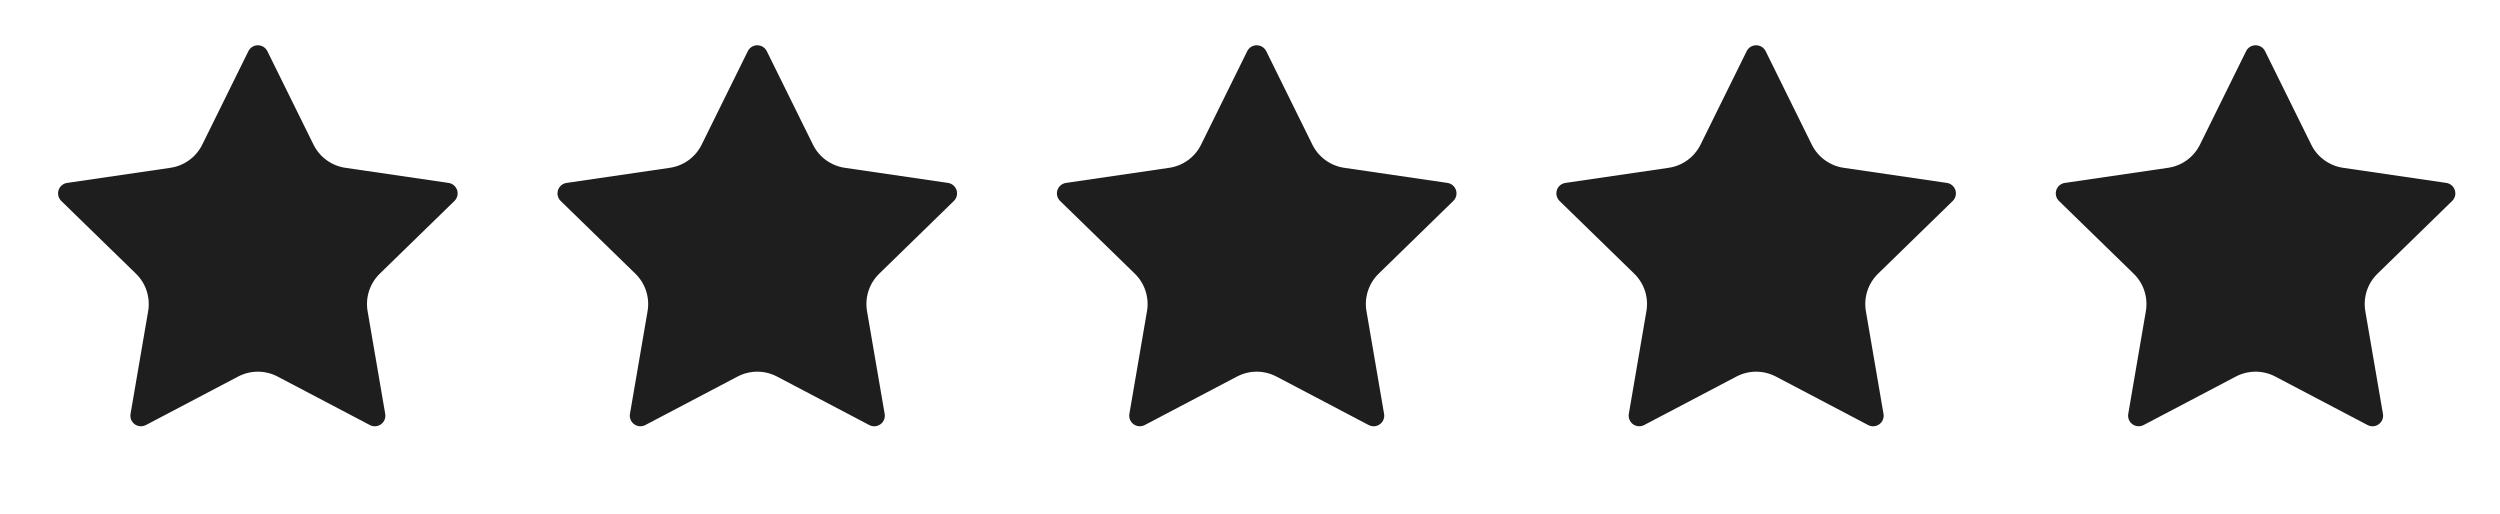
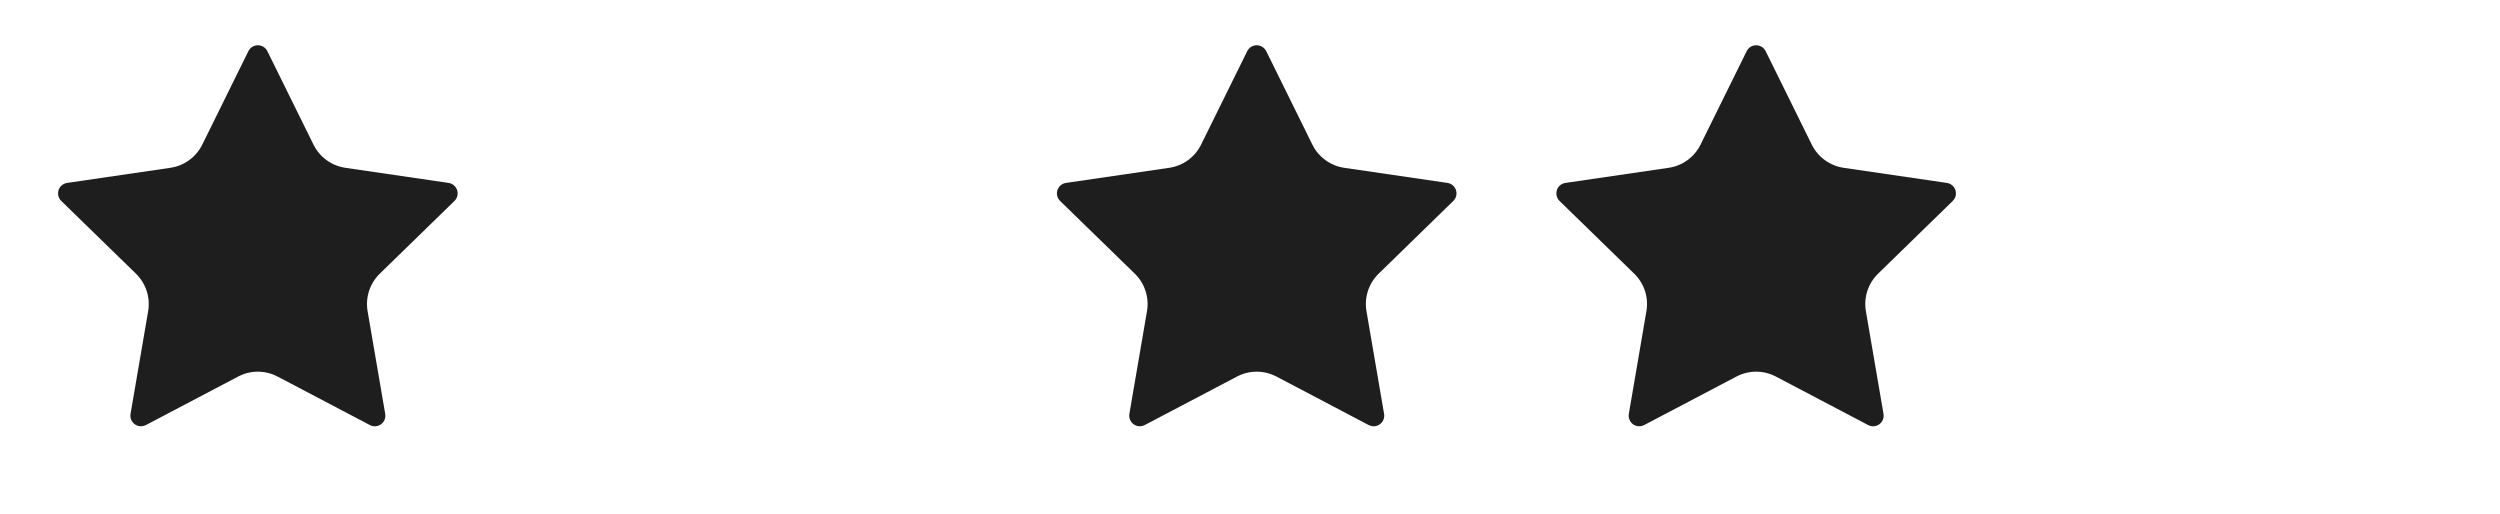
<svg xmlns="http://www.w3.org/2000/svg" width="73" height="15" viewBox="0 0 73 15" fill="none">
  <path d="M7.253 1.494C7.278 1.442 7.318 1.399 7.367 1.368C7.416 1.338 7.472 1.322 7.53 1.322C7.587 1.322 7.644 1.338 7.693 1.368C7.742 1.399 7.781 1.442 7.807 1.494L9.154 4.223C9.243 4.403 9.374 4.559 9.536 4.676C9.698 4.794 9.886 4.871 10.085 4.9L13.098 5.341C13.155 5.349 13.209 5.373 13.253 5.411C13.297 5.448 13.33 5.497 13.348 5.551C13.366 5.606 13.368 5.665 13.354 5.721C13.34 5.777 13.311 5.828 13.27 5.868L11.09 7.991C10.947 8.131 10.839 8.304 10.777 8.494C10.715 8.685 10.7 8.888 10.734 9.086L11.248 12.084C11.259 12.142 11.252 12.2 11.231 12.254C11.209 12.308 11.173 12.354 11.126 12.388C11.079 12.422 11.023 12.443 10.966 12.447C10.908 12.451 10.85 12.438 10.799 12.411L8.105 10.995C7.927 10.902 7.73 10.853 7.529 10.853C7.329 10.853 7.132 10.902 6.954 10.995L4.261 12.411C4.21 12.438 4.152 12.45 4.094 12.446C4.036 12.442 3.981 12.422 3.934 12.388C3.887 12.354 3.851 12.307 3.829 12.254C3.808 12.2 3.802 12.141 3.812 12.084L4.326 9.087C4.359 8.889 4.345 8.686 4.283 8.495C4.221 8.304 4.113 8.131 3.969 7.991L1.79 5.869C1.748 5.829 1.719 5.778 1.705 5.721C1.691 5.665 1.693 5.606 1.71 5.551C1.728 5.496 1.761 5.447 1.806 5.41C1.85 5.373 1.904 5.349 1.961 5.341L4.974 4.9C5.173 4.871 5.361 4.795 5.523 4.677C5.686 4.559 5.817 4.403 5.906 4.223L7.253 1.494Z" fill="#1E1E1E" />
-   <path d="M21.836 1.494C21.862 1.442 21.901 1.399 21.95 1.368C21.999 1.338 22.055 1.322 22.113 1.322C22.171 1.322 22.227 1.338 22.276 1.368C22.325 1.399 22.365 1.442 22.39 1.494L23.738 4.223C23.826 4.403 23.957 4.559 24.119 4.676C24.282 4.794 24.47 4.871 24.668 4.9L27.682 5.341C27.739 5.349 27.792 5.373 27.837 5.411C27.881 5.448 27.913 5.497 27.931 5.551C27.949 5.606 27.951 5.665 27.937 5.721C27.924 5.777 27.894 5.828 27.853 5.868L25.674 7.991C25.53 8.131 25.422 8.304 25.36 8.494C25.298 8.685 25.284 8.888 25.317 9.086L25.832 12.084C25.842 12.142 25.836 12.2 25.814 12.254C25.792 12.308 25.756 12.354 25.709 12.388C25.662 12.422 25.607 12.443 25.549 12.447C25.491 12.451 25.433 12.438 25.382 12.411L22.688 10.995C22.511 10.902 22.313 10.853 22.113 10.853C21.912 10.853 21.715 10.902 21.537 10.995L18.844 12.411C18.793 12.438 18.735 12.45 18.677 12.446C18.62 12.442 18.564 12.422 18.518 12.388C18.471 12.354 18.434 12.307 18.413 12.254C18.391 12.2 18.385 12.141 18.395 12.084L18.909 9.087C18.943 8.889 18.928 8.686 18.866 8.495C18.804 8.304 18.696 8.131 18.552 7.991L16.373 5.869C16.331 5.829 16.302 5.778 16.288 5.721C16.274 5.665 16.276 5.606 16.294 5.551C16.312 5.496 16.345 5.447 16.389 5.41C16.433 5.373 16.487 5.349 16.545 5.341L19.558 4.9C19.756 4.871 19.945 4.795 20.107 4.677C20.269 4.559 20.4 4.403 20.489 4.223L21.836 1.494Z" fill="#1E1E1E" />
  <path d="M36.419 1.494C36.445 1.442 36.484 1.399 36.533 1.368C36.582 1.338 36.639 1.322 36.696 1.322C36.754 1.322 36.811 1.338 36.859 1.368C36.908 1.399 36.948 1.442 36.974 1.494L38.321 4.223C38.41 4.403 38.541 4.559 38.703 4.676C38.865 4.794 39.053 4.871 39.251 4.9L42.265 5.341C42.322 5.349 42.376 5.373 42.42 5.411C42.464 5.448 42.497 5.497 42.515 5.551C42.532 5.606 42.535 5.665 42.521 5.721C42.507 5.777 42.478 5.828 42.436 5.868L40.257 7.991C40.113 8.131 40.006 8.304 39.944 8.494C39.882 8.685 39.867 8.888 39.901 9.086L40.415 12.084C40.425 12.142 40.419 12.2 40.397 12.254C40.376 12.308 40.339 12.354 40.292 12.388C40.245 12.422 40.19 12.443 40.132 12.447C40.074 12.451 40.017 12.438 39.965 12.411L37.272 10.995C37.094 10.902 36.897 10.853 36.696 10.853C36.496 10.853 36.298 10.902 36.121 10.995L33.427 12.411C33.376 12.438 33.319 12.45 33.261 12.446C33.203 12.442 33.148 12.422 33.101 12.388C33.054 12.354 33.018 12.307 32.996 12.254C32.974 12.2 32.968 12.141 32.978 12.084L33.492 9.087C33.526 8.889 33.511 8.686 33.449 8.495C33.387 8.304 33.28 8.131 33.136 7.991L30.956 5.869C30.915 5.829 30.885 5.778 30.871 5.721C30.857 5.665 30.859 5.606 30.877 5.551C30.895 5.496 30.928 5.447 30.972 5.41C31.017 5.373 31.071 5.349 31.128 5.341L34.141 4.9C34.339 4.871 34.528 4.795 34.69 4.677C34.852 4.559 34.984 4.403 35.072 4.223L36.419 1.494Z" fill="#1E1E1E" />
  <path d="M51.003 1.494C51.028 1.442 51.068 1.399 51.117 1.368C51.166 1.338 51.222 1.322 51.28 1.322C51.337 1.322 51.394 1.338 51.443 1.368C51.492 1.399 51.531 1.442 51.557 1.494L52.904 4.223C52.993 4.403 53.124 4.559 53.286 4.676C53.448 4.794 53.636 4.871 53.835 4.9L56.848 5.341C56.905 5.349 56.959 5.373 57.003 5.411C57.047 5.448 57.08 5.497 57.098 5.551C57.116 5.606 57.118 5.665 57.104 5.721C57.09 5.777 57.061 5.828 57.02 5.868L54.84 7.991C54.697 8.131 54.589 8.304 54.527 8.494C54.465 8.685 54.45 8.888 54.484 9.086L54.998 12.084C55.009 12.142 55.002 12.2 54.981 12.254C54.959 12.308 54.923 12.354 54.876 12.388C54.829 12.422 54.773 12.443 54.715 12.447C54.658 12.451 54.6 12.438 54.549 12.411L51.855 10.995C51.677 10.902 51.48 10.853 51.279 10.853C51.079 10.853 50.882 10.902 50.704 10.995L48.011 12.411C47.96 12.438 47.902 12.45 47.844 12.446C47.786 12.442 47.731 12.422 47.684 12.388C47.638 12.354 47.601 12.307 47.58 12.254C47.558 12.2 47.552 12.141 47.562 12.084L48.075 9.087C48.109 8.889 48.095 8.686 48.033 8.495C47.971 8.304 47.863 8.131 47.719 7.991L45.54 5.869C45.498 5.829 45.469 5.778 45.455 5.721C45.441 5.665 45.443 5.606 45.461 5.551C45.478 5.496 45.511 5.447 45.556 5.41C45.6 5.373 45.654 5.349 45.711 5.341L48.724 4.9C48.923 4.871 49.111 4.795 49.273 4.677C49.436 4.559 49.567 4.403 49.656 4.223L51.003 1.494Z" fill="#1E1E1E" />
-   <path d="M65.586 1.494C65.612 1.442 65.651 1.399 65.7 1.368C65.749 1.338 65.805 1.322 65.863 1.322C65.921 1.322 65.977 1.338 66.026 1.368C66.075 1.399 66.115 1.442 66.14 1.494L67.488 4.223C67.576 4.403 67.707 4.559 67.87 4.676C68.032 4.794 68.22 4.871 68.418 4.9L71.432 5.341C71.489 5.349 71.542 5.373 71.587 5.411C71.631 5.448 71.663 5.497 71.681 5.551C71.699 5.606 71.701 5.665 71.687 5.721C71.674 5.777 71.644 5.828 71.603 5.868L69.424 7.991C69.28 8.131 69.172 8.304 69.11 8.494C69.048 8.685 69.034 8.888 69.067 9.086L69.582 12.084C69.592 12.142 69.586 12.2 69.564 12.254C69.542 12.308 69.506 12.354 69.459 12.388C69.412 12.422 69.357 12.443 69.299 12.447C69.241 12.451 69.183 12.438 69.132 12.411L66.438 10.995C66.261 10.902 66.063 10.853 65.863 10.853C65.662 10.853 65.465 10.902 65.287 10.995L62.594 12.411C62.543 12.438 62.485 12.45 62.428 12.446C62.37 12.442 62.314 12.422 62.268 12.388C62.221 12.354 62.184 12.307 62.163 12.254C62.141 12.2 62.135 12.141 62.145 12.084L62.659 9.087C62.693 8.889 62.678 8.686 62.616 8.495C62.554 8.304 62.446 8.131 62.302 7.991L60.123 5.869C60.081 5.829 60.052 5.778 60.038 5.721C60.024 5.665 60.026 5.606 60.044 5.551C60.062 5.496 60.095 5.447 60.139 5.41C60.183 5.373 60.237 5.349 60.295 5.341L63.307 4.9C63.506 4.871 63.694 4.795 63.857 4.677C64.019 4.559 64.15 4.403 64.239 4.223L65.586 1.494Z" fill="#1E1E1E" />
</svg>